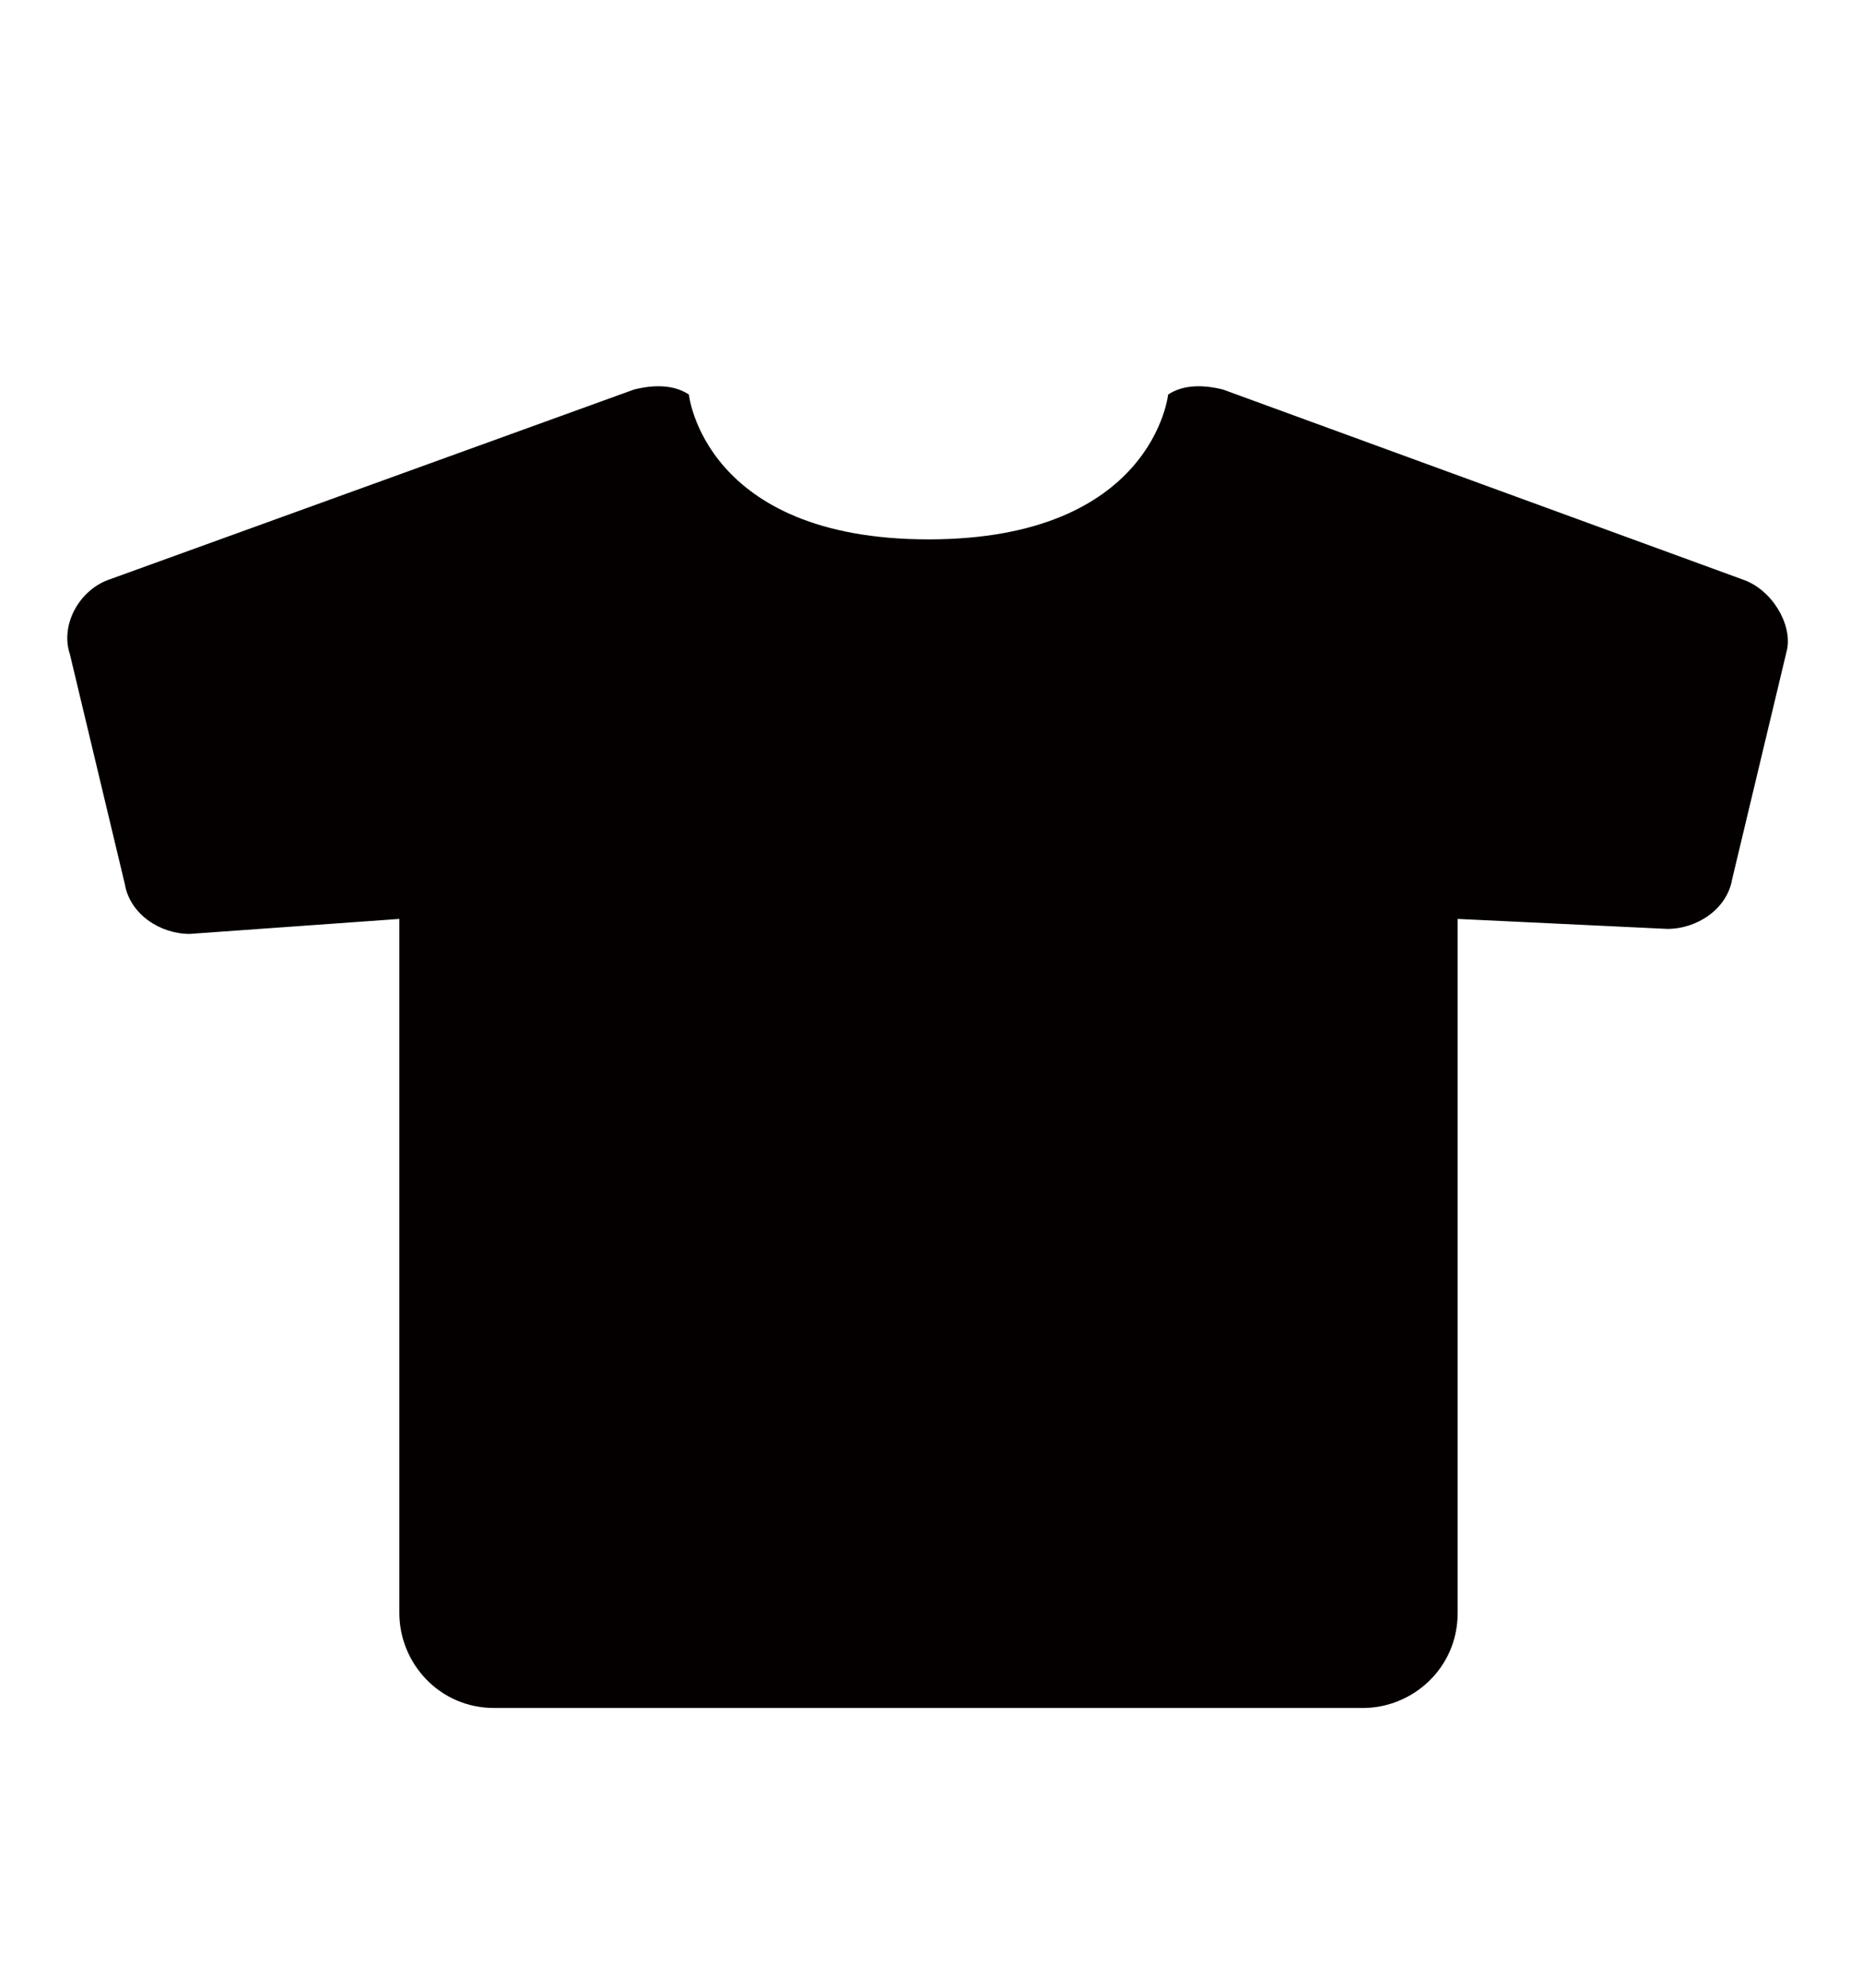
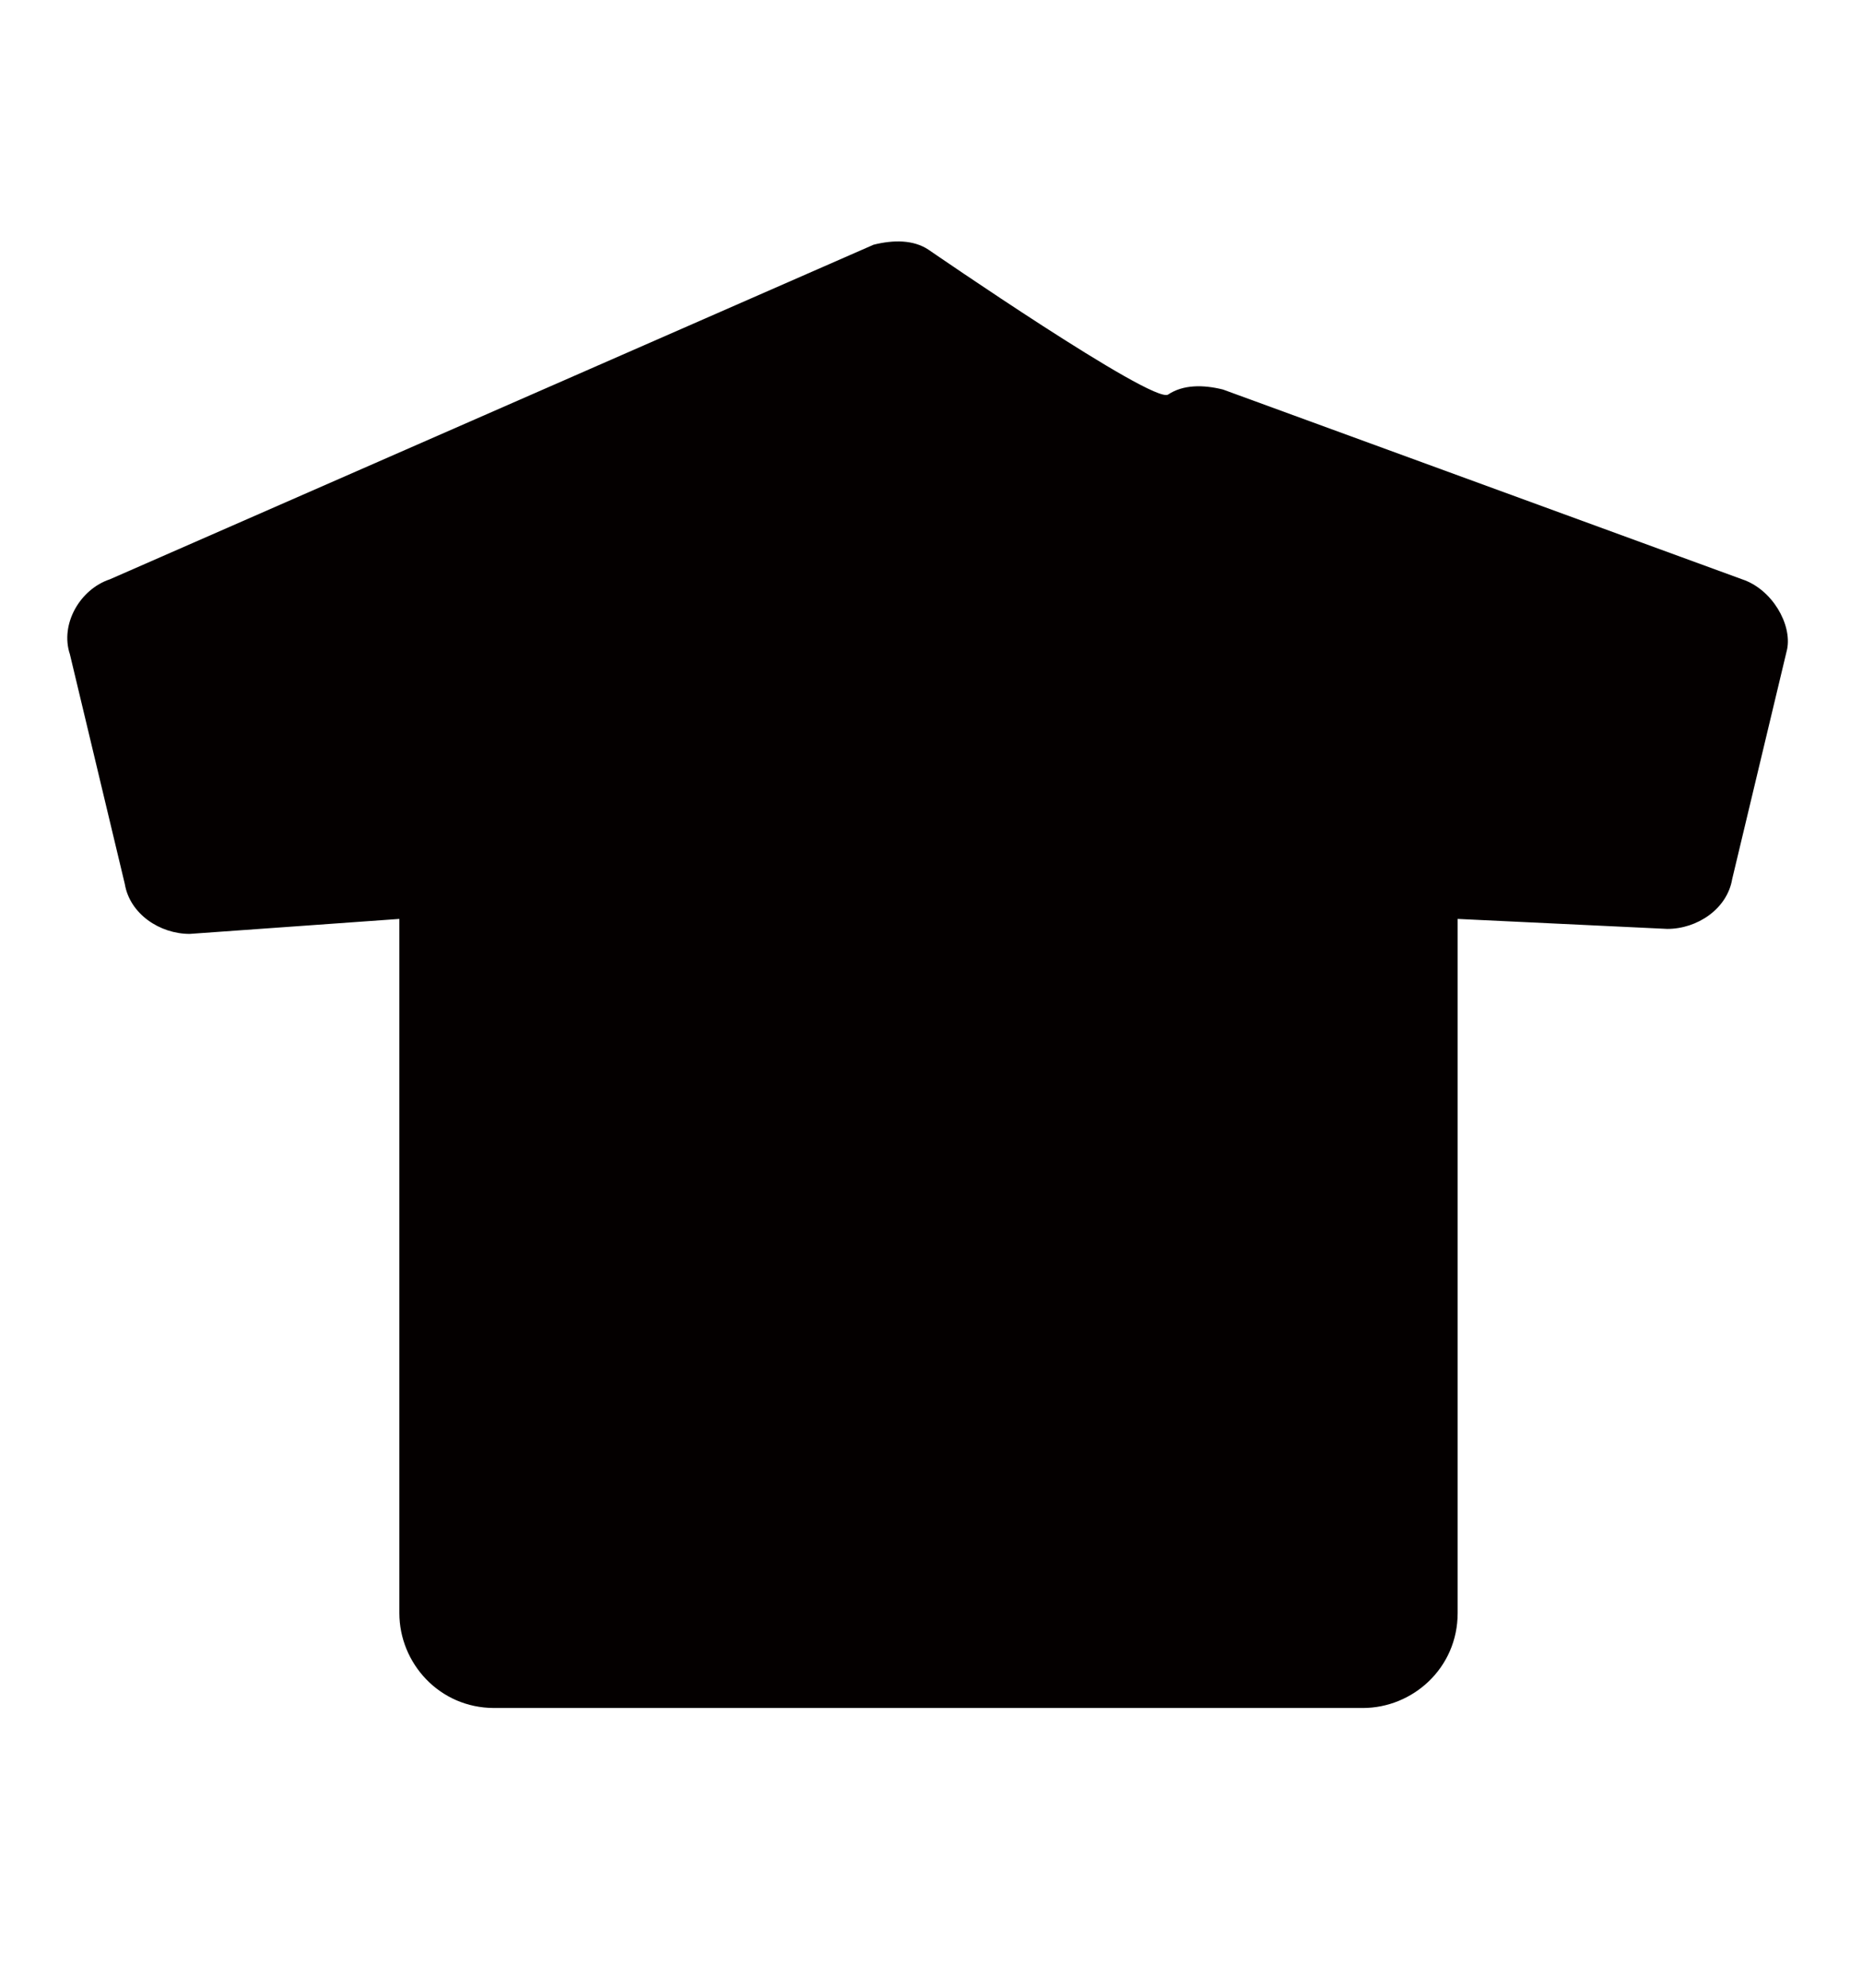
<svg xmlns="http://www.w3.org/2000/svg" version="1.1" id="レイヤー_1" x="0px" y="0px" width="37.3px" height="39.8px" viewBox="0 0 37.3 39.8" style="enable-background:new 0 0 37.3 39.8;" xml:space="preserve">
  <style type="text/css">
	.st0{fill:#040000;}
</style>
  <g>
-     <path class="st0" d="M34.9,11.6L24.5,7.8c-0.4-0.1-0.8-0.1-1.1,0.1c0,0-0.3,2.9-4.8,2.9s-4.8-2.9-4.8-2.9c-0.3-0.2-0.7-0.2-1.1-0.1   L2.2,11.6c-0.6,0.2-1,0.9-0.8,1.5l1.1,4.6c0.1,0.6,0.7,1,1.3,1L8,18.4v13.9c0,1,0.8,1.9,1.9,1.9h17.4c1,0,1.9-0.8,1.9-1.9V18.4   l4.2,0.2c0.6,0,1.2-0.4,1.3-1l1.1-4.6C35.9,12.5,35.5,11.8,34.9,11.6z" />
+     <path class="st0" d="M34.9,11.6L24.5,7.8c-0.4-0.1-0.8-0.1-1.1,0.1s-4.8-2.9-4.8-2.9c-0.3-0.2-0.7-0.2-1.1-0.1   L2.2,11.6c-0.6,0.2-1,0.9-0.8,1.5l1.1,4.6c0.1,0.6,0.7,1,1.3,1L8,18.4v13.9c0,1,0.8,1.9,1.9,1.9h17.4c1,0,1.9-0.8,1.9-1.9V18.4   l4.2,0.2c0.6,0,1.2-0.4,1.3-1l1.1-4.6C35.9,12.5,35.5,11.8,34.9,11.6z" />
  </g>
</svg>